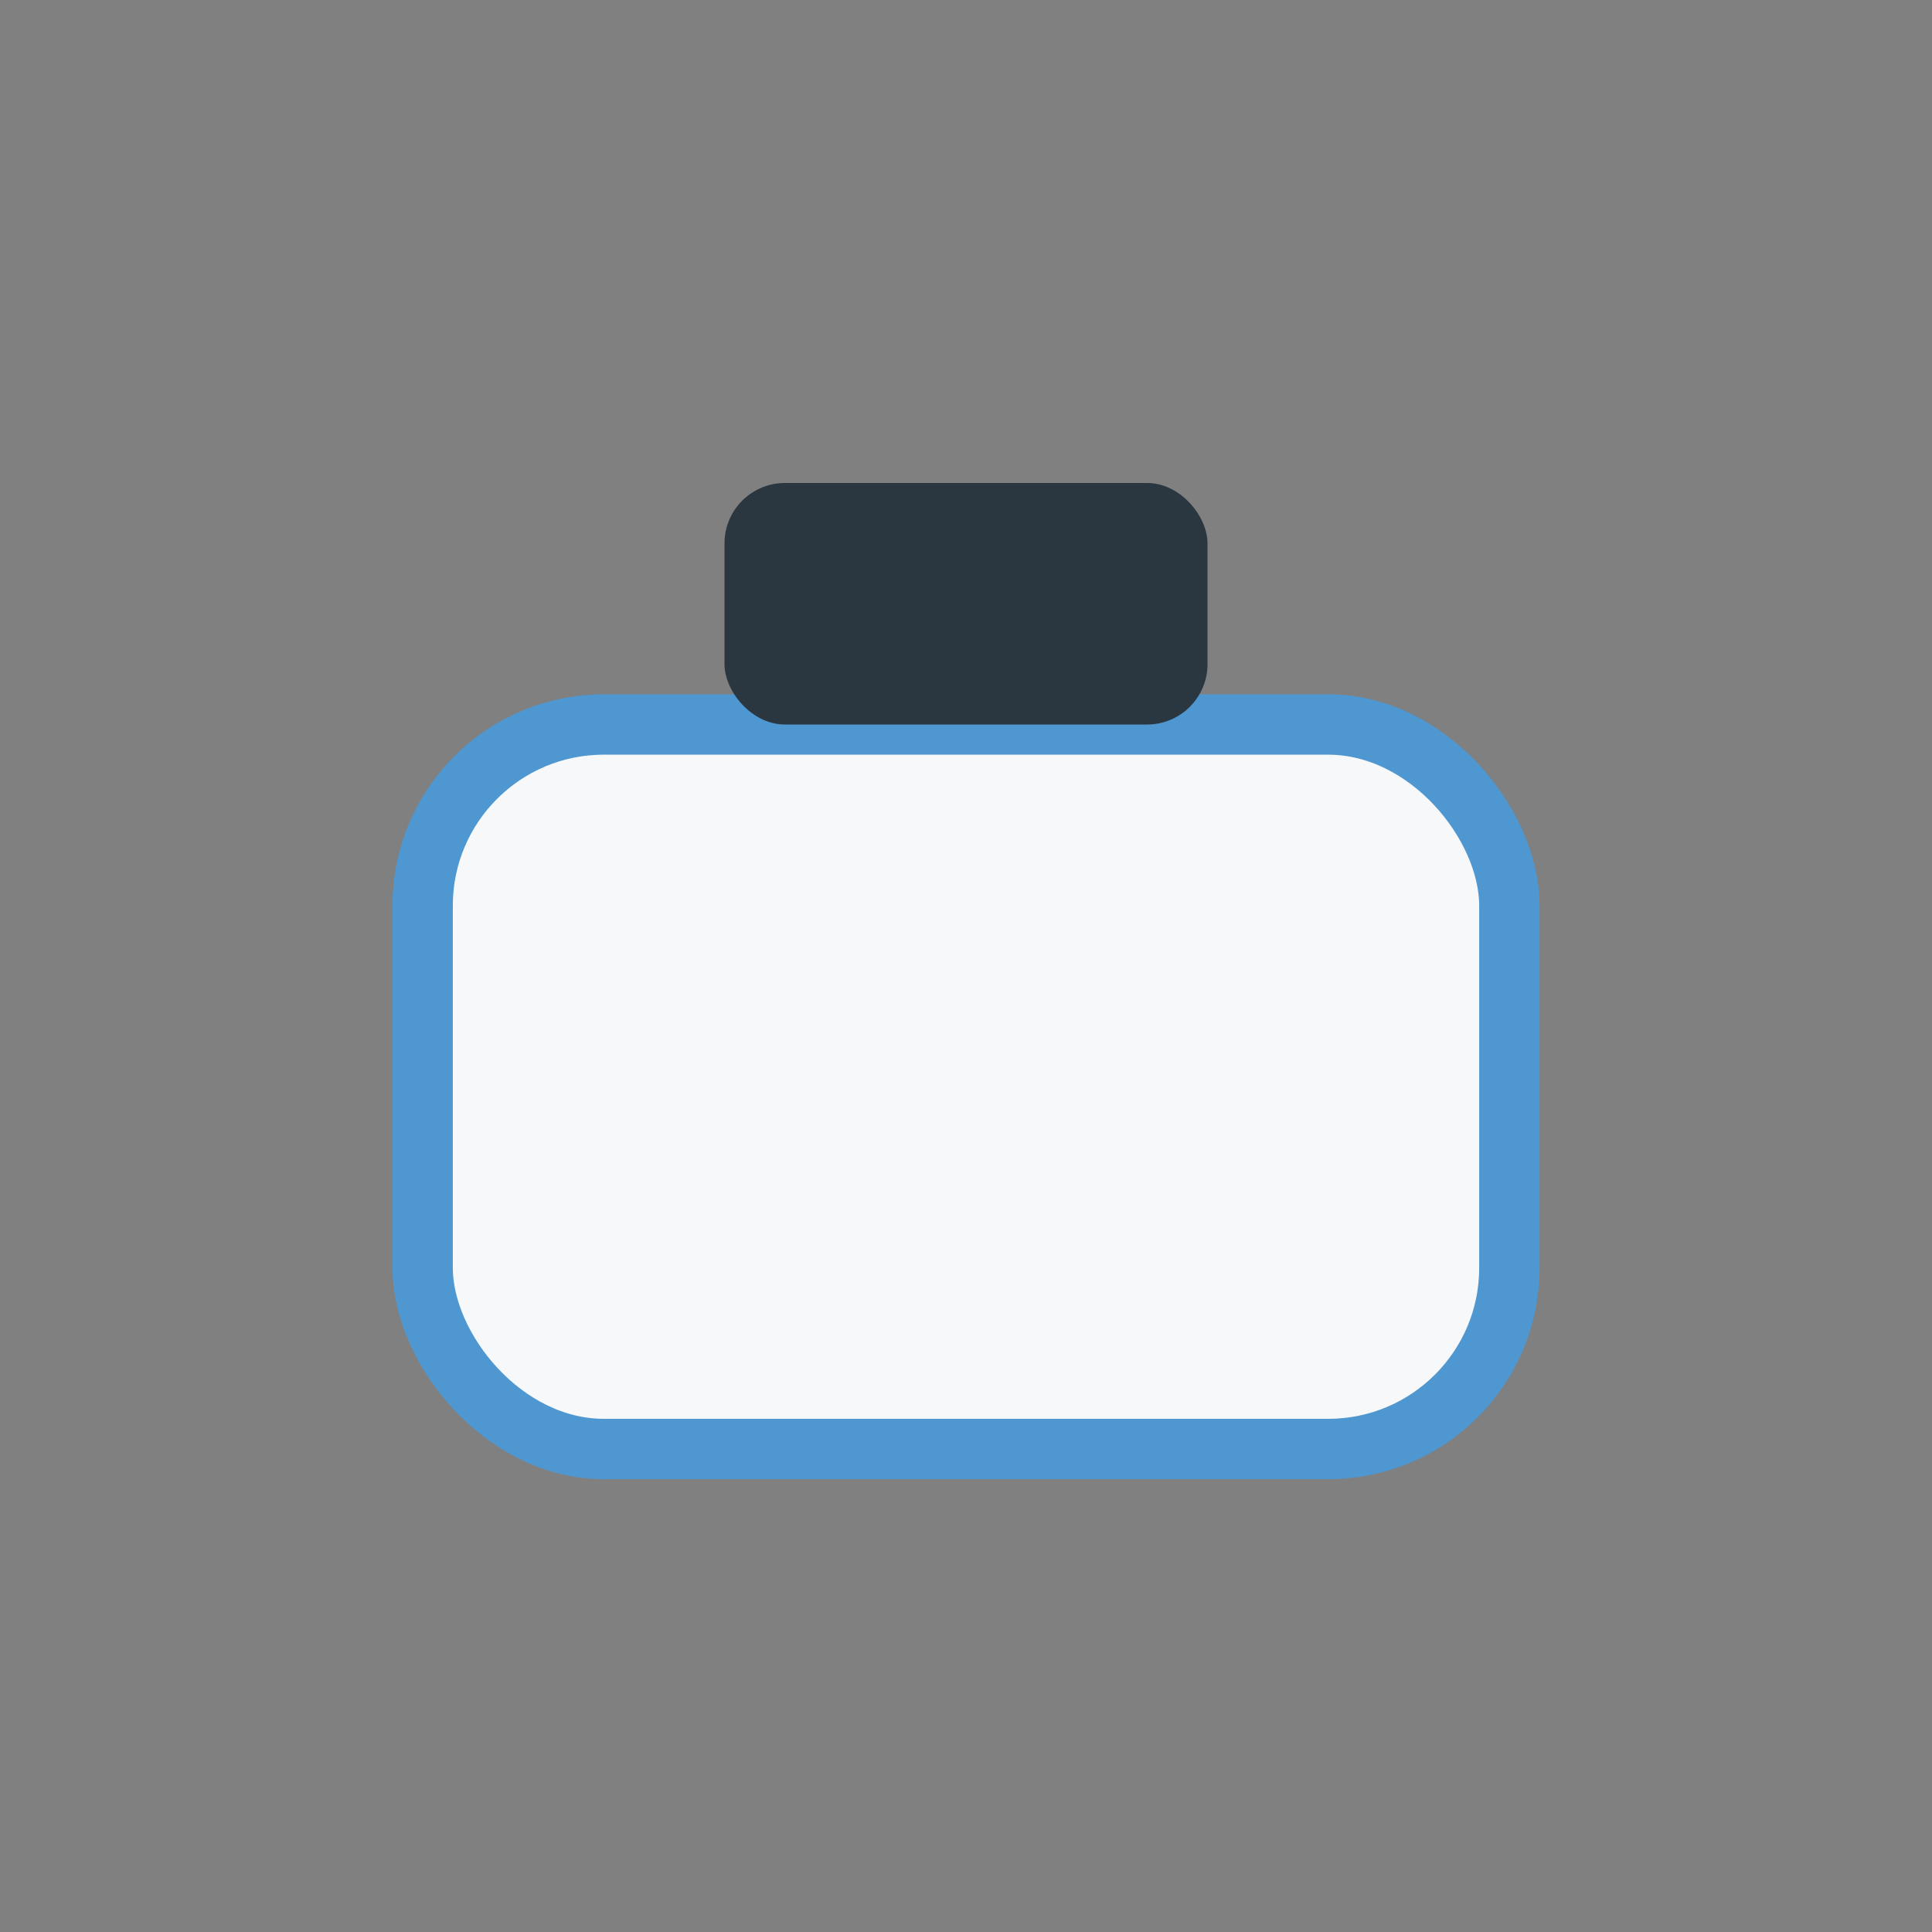
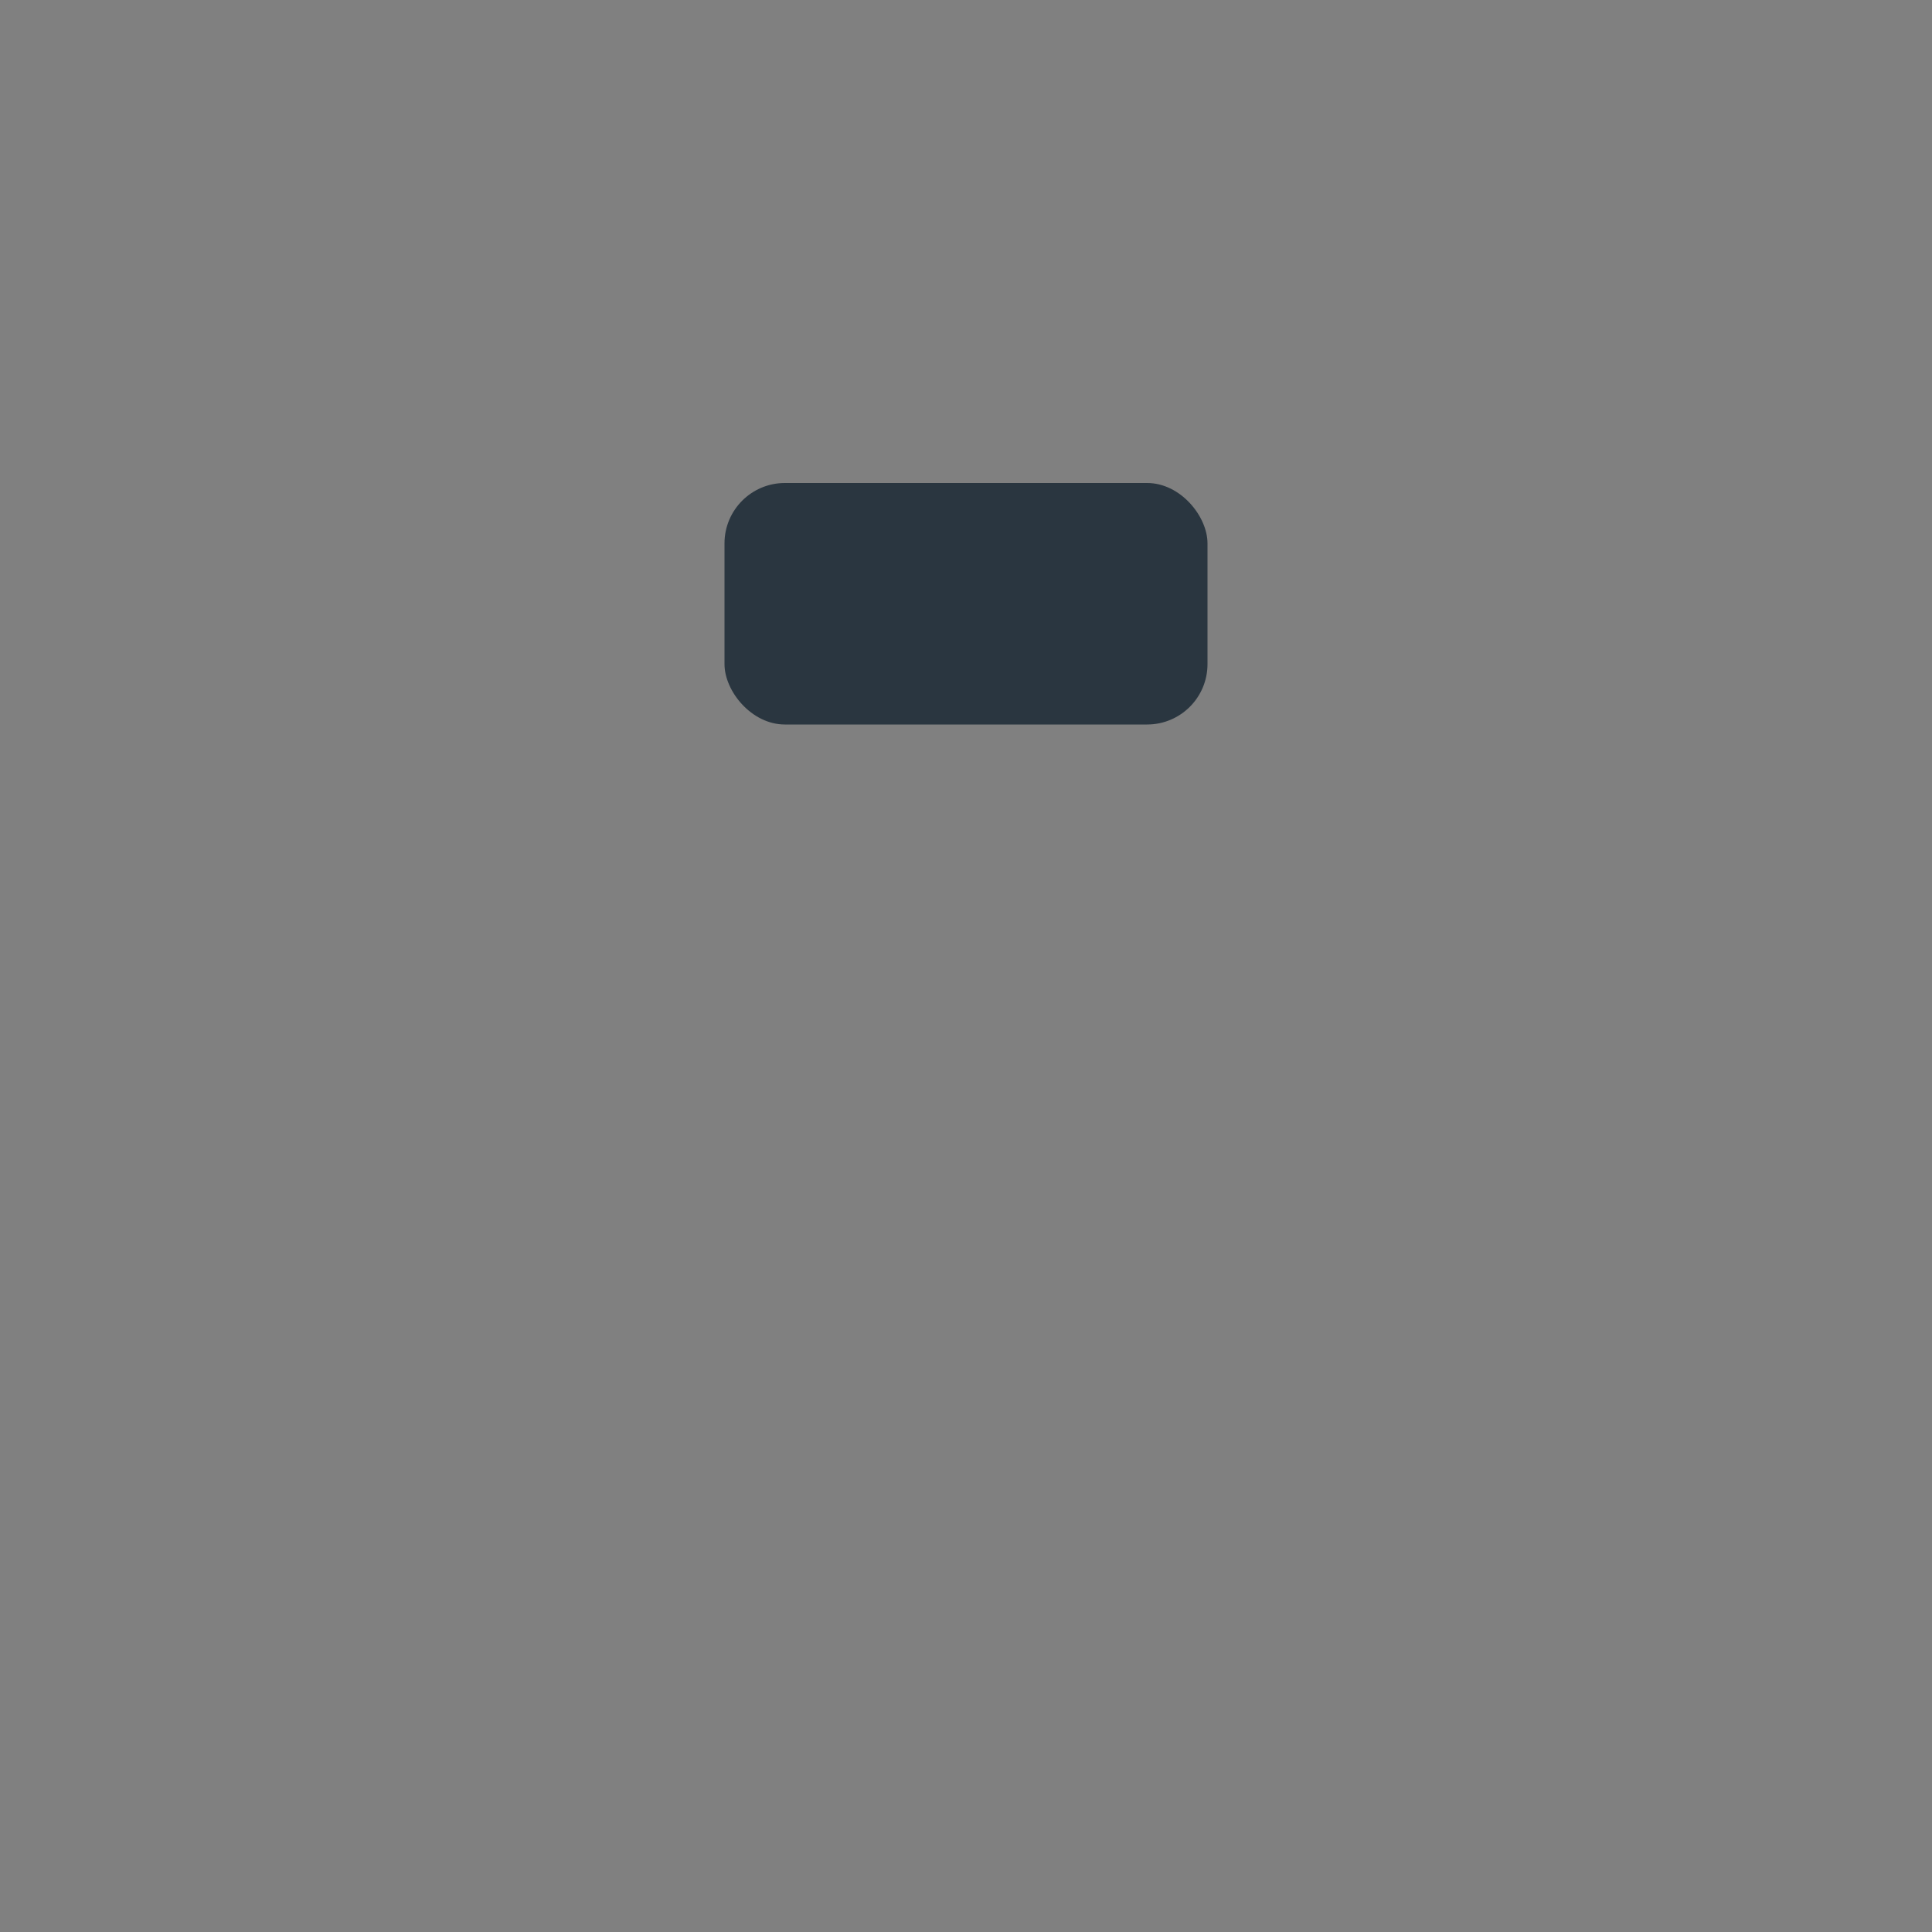
<svg xmlns="http://www.w3.org/2000/svg" width="32" height="32" viewBox="0 0 32 32">
  <rect x="0" y="0" width="32" height="32" fill="#808080" stroke="none" />
-   <rect x="7" y="12" width="18" height="12" rx="3" fill="#F6F8FA" stroke="#4E97D1" />
  <rect x="12" y="8" width="8" height="4" rx="1" fill="#2A3640" />
</svg>